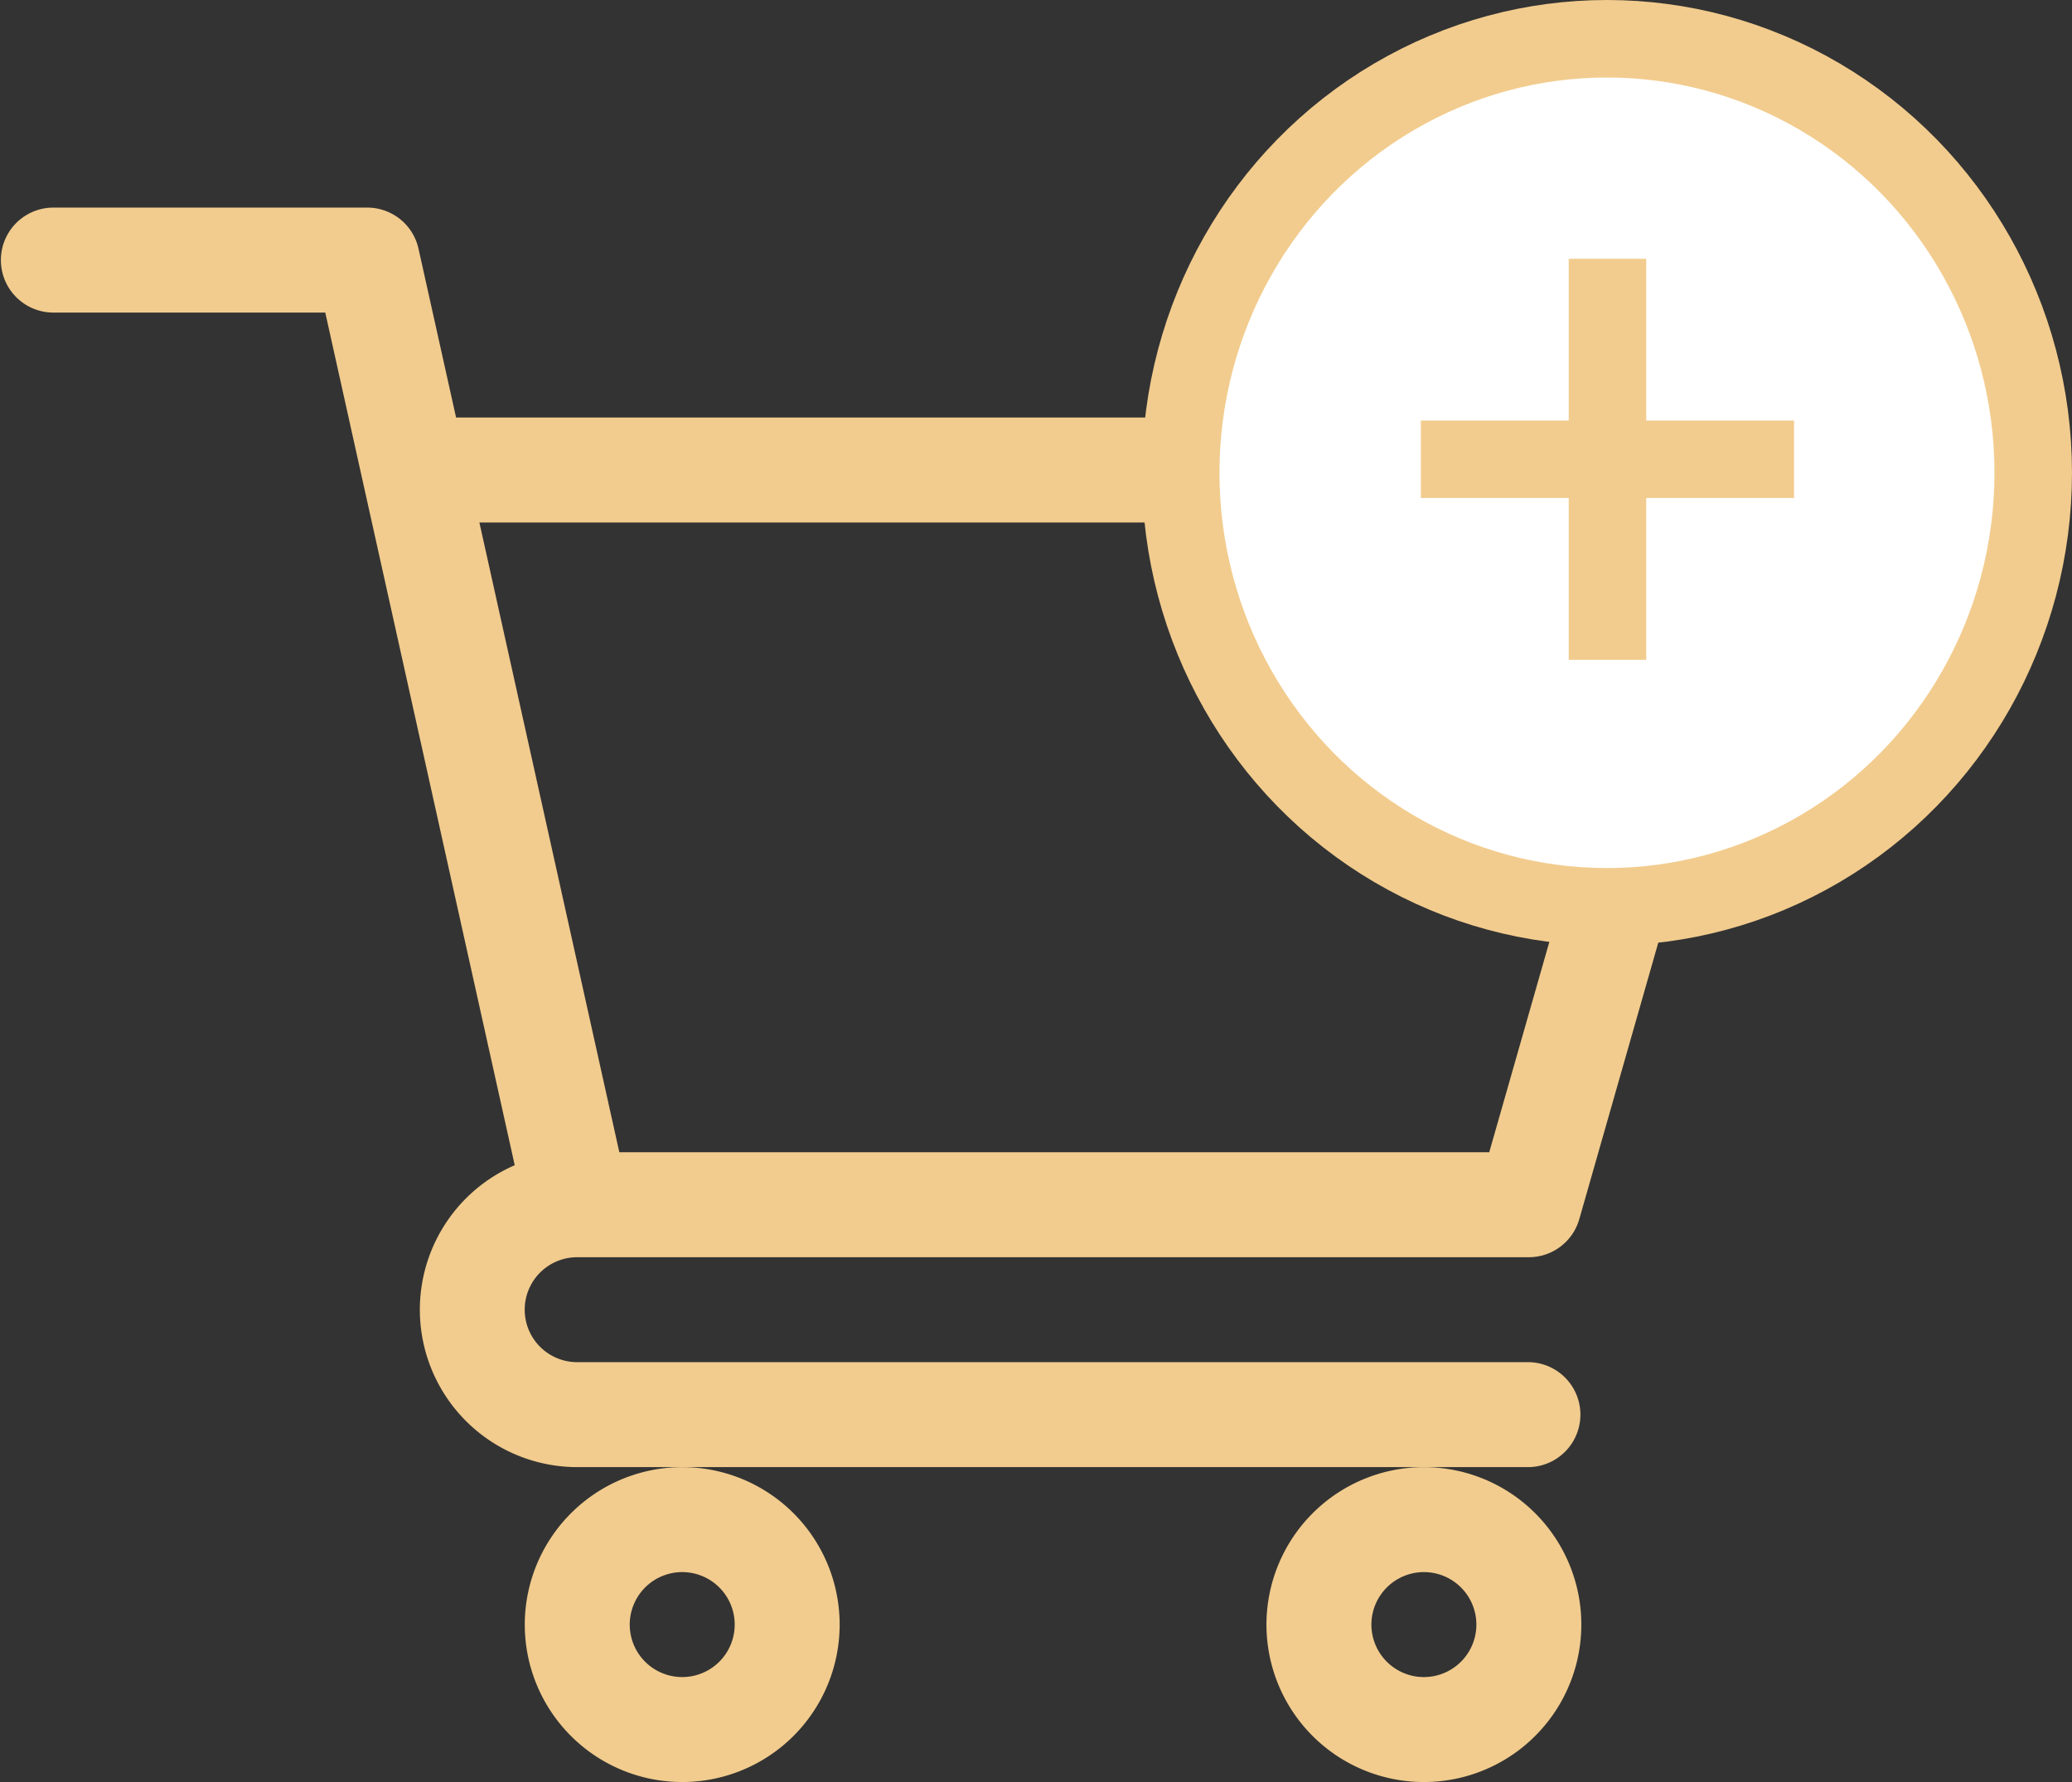
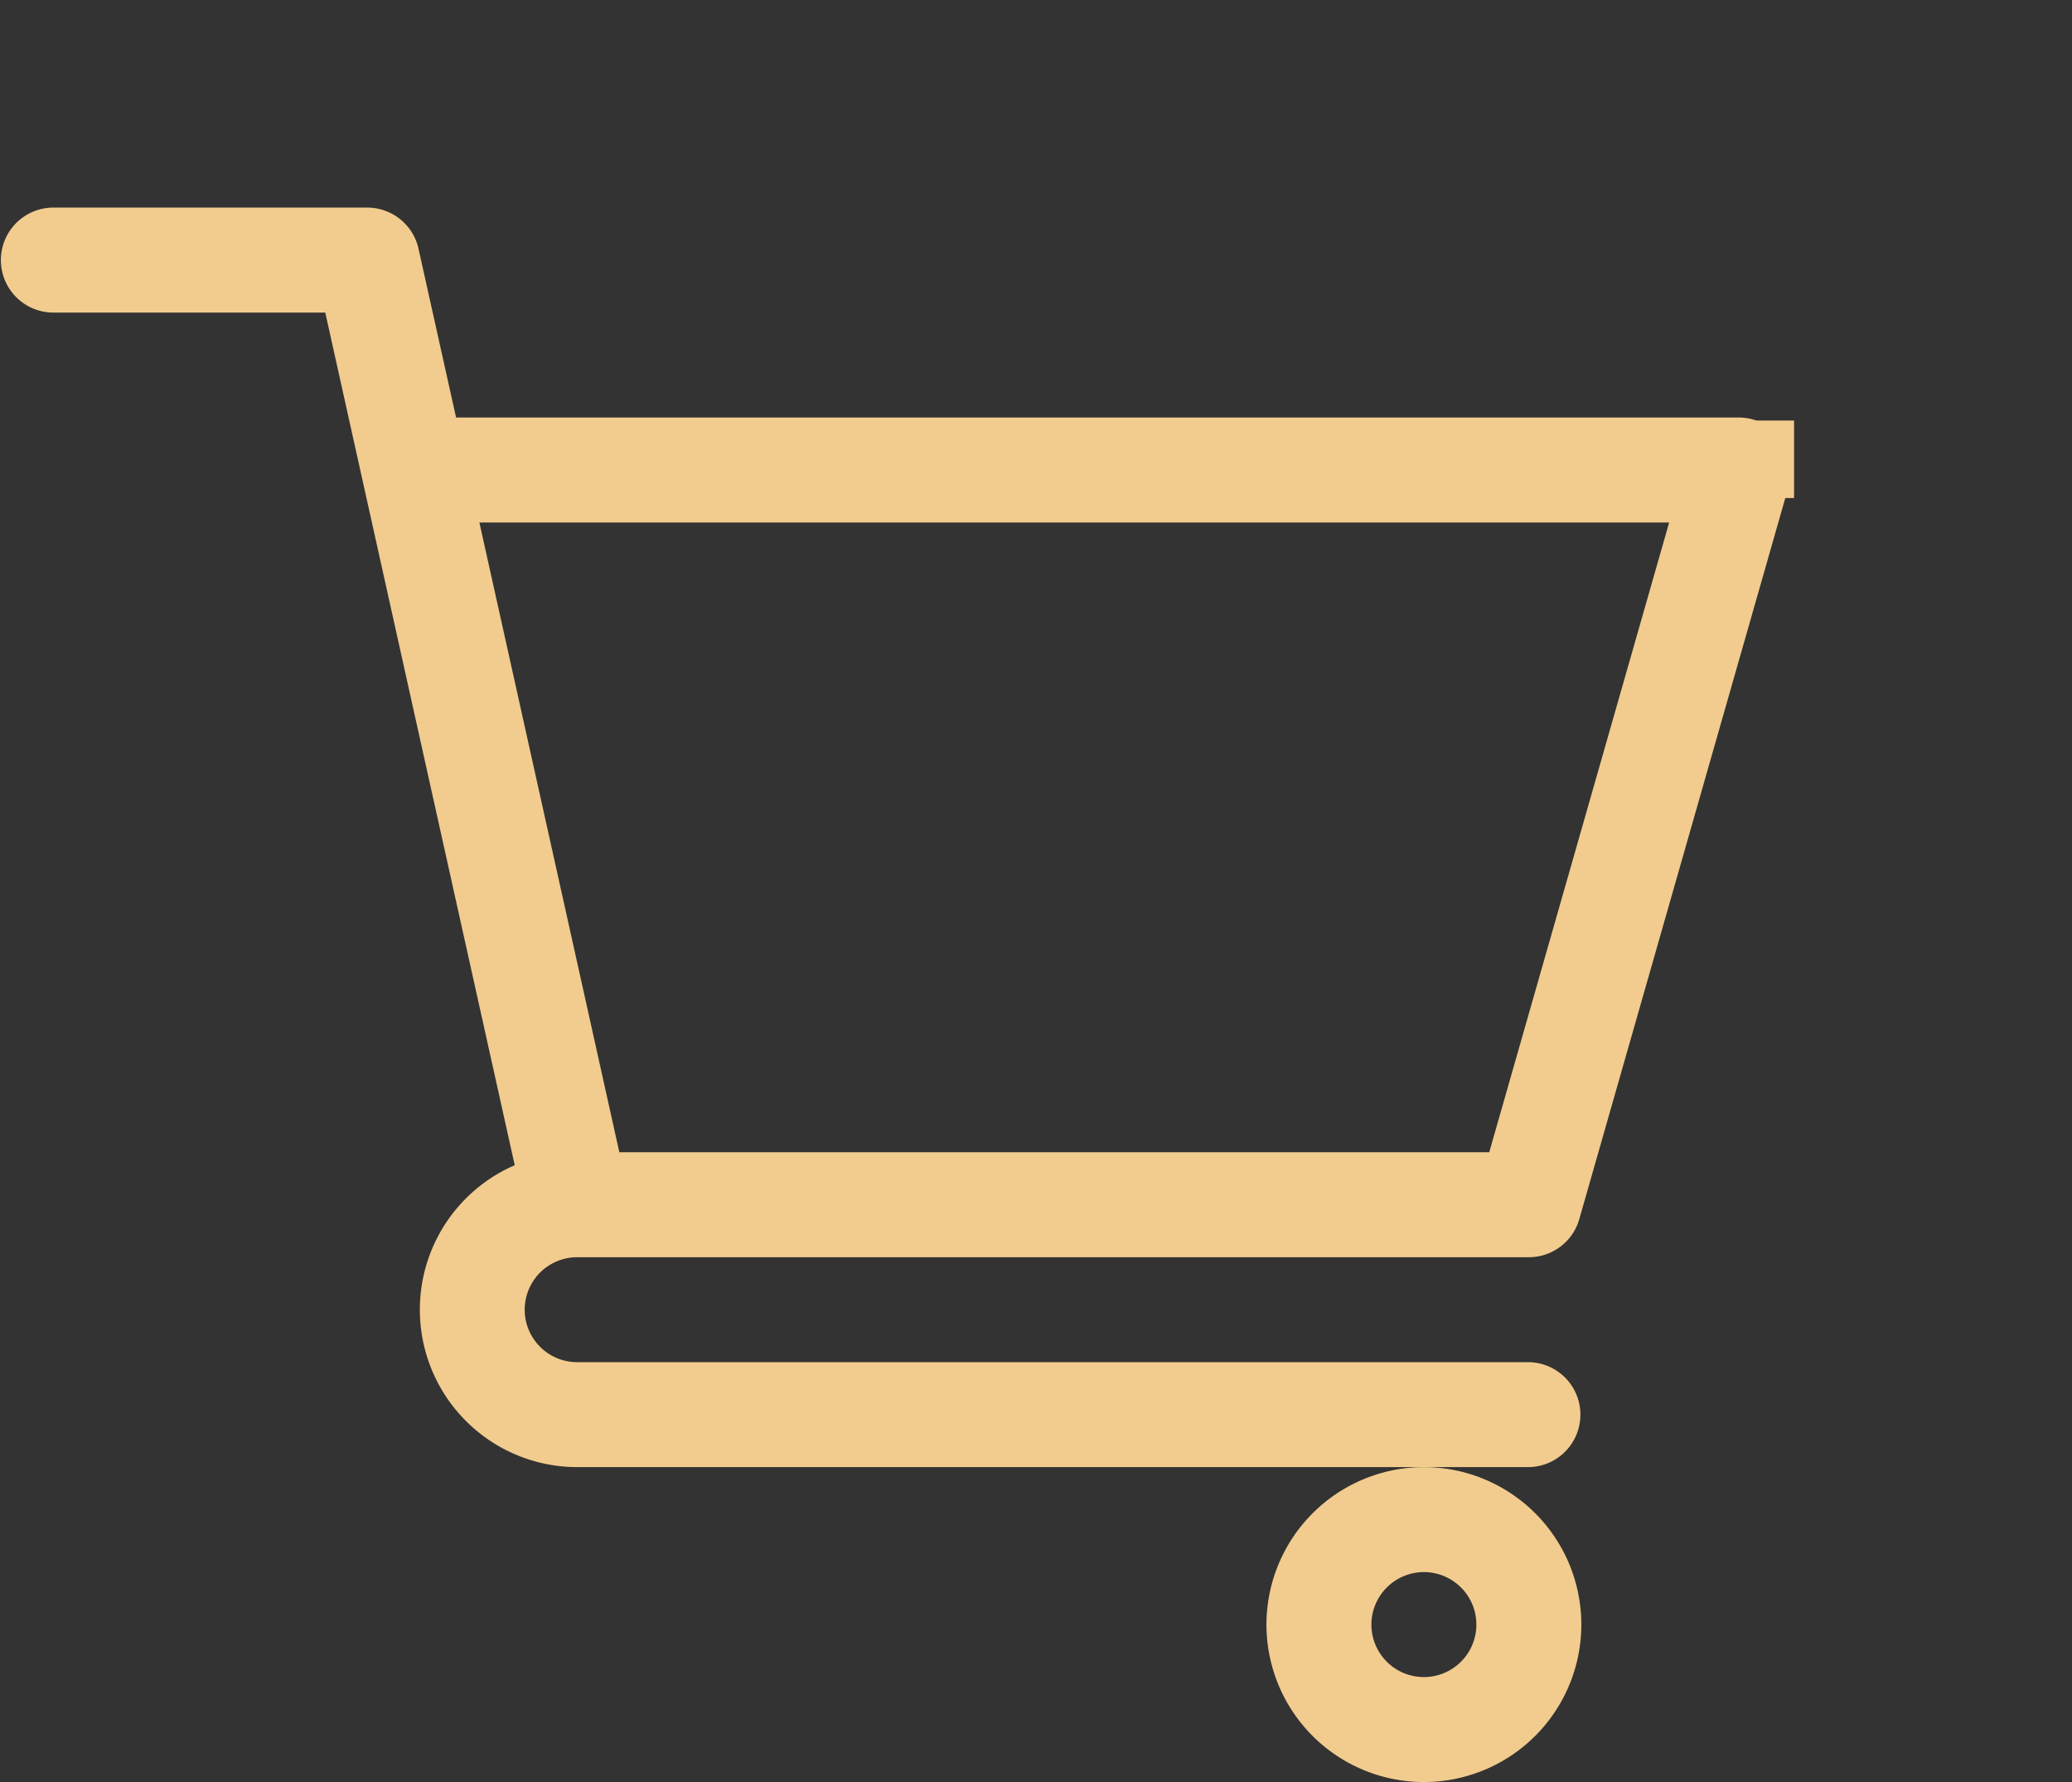
<svg xmlns="http://www.w3.org/2000/svg" width="133.675" height="114.961" viewBox="0 0 133.675 114.961">
  <rect x="0" y="0" width="133.675" height="114.961" fill="#333333" stroke="none" />
  <g id="supermarket" transform="translate(0 13.393)">
    <path id="Path_2770" data-name="Path 2770" d="M37.232,67.713h61.4a3.386,3.386,0,0,0,3.255-2.455l13.542-47.4a3.385,3.385,0,0,0-3.255-4.316H29.424L27,2.651A3.386,3.386,0,0,0,23.7,0H3.385a3.386,3.386,0,0,0,0,6.771h17.6c.428,1.93,11.581,52.12,12.223,55.007a10.156,10.156,0,0,0,4.034,19.476H98.632a3.386,3.386,0,0,0,0-6.771H37.241a3.385,3.385,0,0,1-.009-6.77Zm70.454-47.4L96.078,60.941H39.956L30.928,20.314Zm0,0" transform="translate(0 0)" fill="#f2cc8e" />
-     <path id="Path_2771" data-name="Path 2771" d="M150,370.157A10.157,10.157,0,1,0,160.157,360,10.168,10.168,0,0,0,150,370.157Zm10.157-3.386a3.386,3.386,0,1,1-3.386,3.386A3.39,3.39,0,0,1,160.157,366.771Zm0,0" transform="translate(-116.144 -278.745)" fill="#f2cc8e" />
    <path id="Path_2772" data-name="Path 2772" d="M362,370.157A10.157,10.157,0,1,0,372.157,360,10.168,10.168,0,0,0,362,370.157Zm10.157-3.386a3.386,3.386,0,1,1-3.386,3.386A3.39,3.39,0,0,1,372.157,366.771Zm0,0" transform="translate(-280.295 -278.745)" fill="#f2cc8e" />
    <g id="_" data-name="+" transform="translate(75.797 -10.893)">
-       <ellipse id="Ellipse_9" data-name="Ellipse 9" cx="27.5" cy="28" rx="27.5" ry="28" transform="translate(0.377 0)" fill="#fff" stroke="#f2cc8e" stroke-width="5" />
-       <path id="Path_2761" data-name="Path 2761" d="M5971,8997.75v25.871" transform="translate(-5943.091 -8983.554)" fill="#fff" stroke="#f2cc8e" stroke-width="5" />
      <path id="Path_2762" data-name="Path 2762" d="M0,0V24.078" transform="translate(39.947 27.129) rotate(90)" fill="#fff" stroke="#f2cc8e" stroke-width="5" />
    </g>
  </g>
</svg>